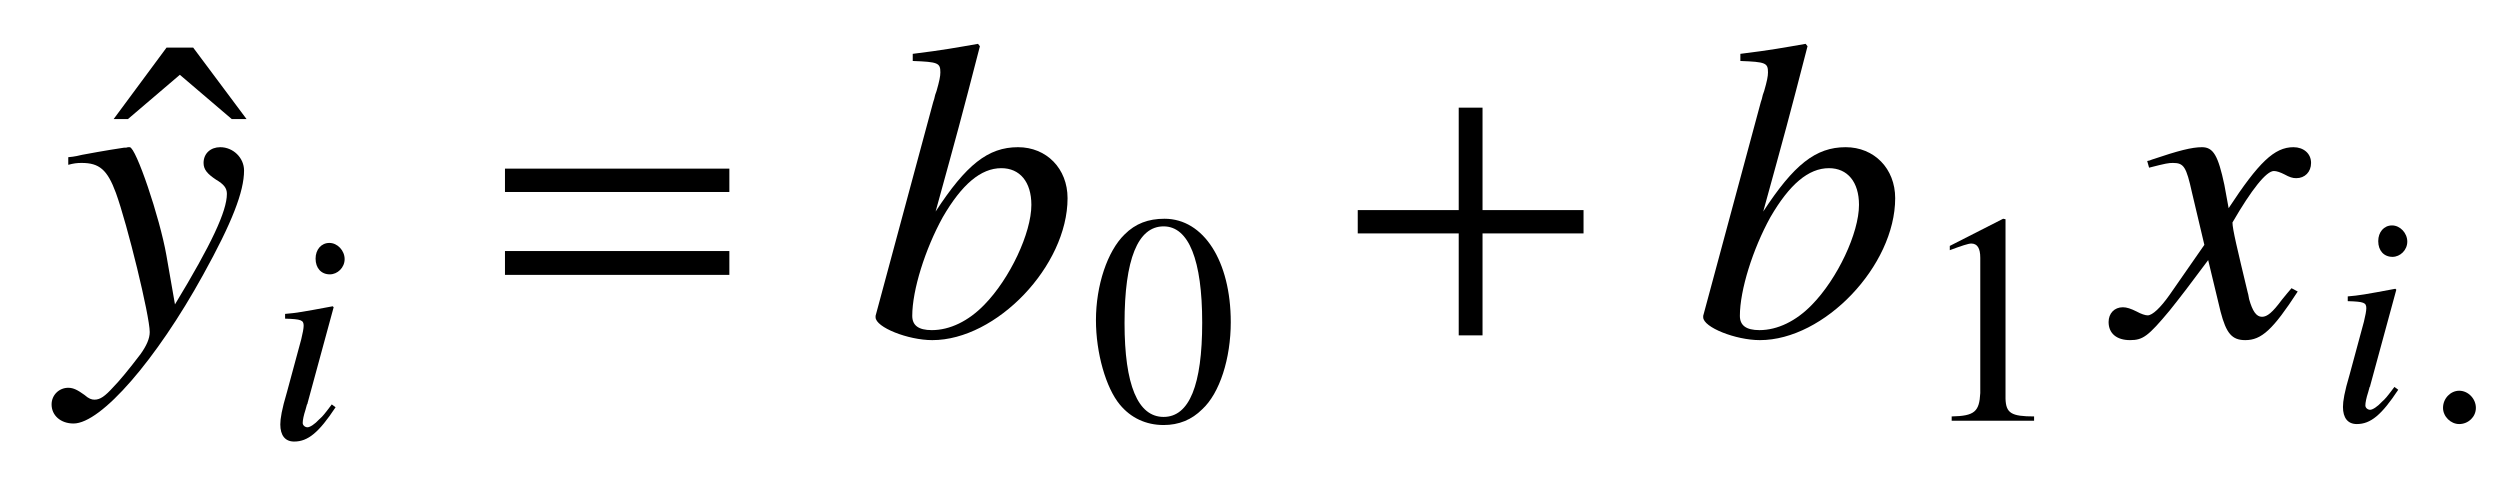
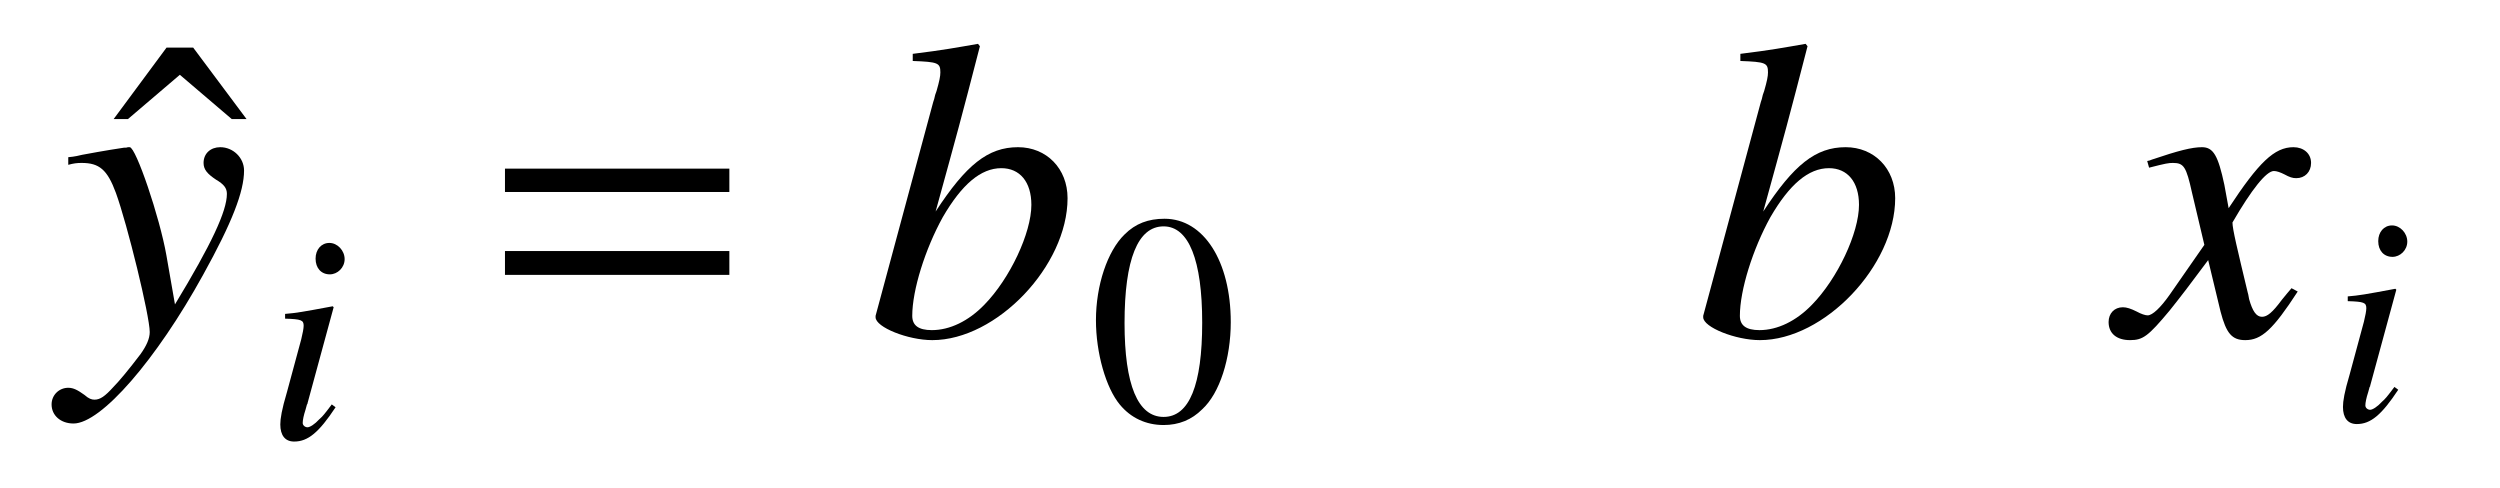
<svg xmlns="http://www.w3.org/2000/svg" xmlns:xlink="http://www.w3.org/1999/xlink" width="82pt" height="16pt" viewBox="0 0 82 16" version="1.1">
  <defs>
    <g>
      <symbol overflow="visible" id="glyph0-0">
        <path style="stroke:none;" d="" />
      </symbol>
      <symbol overflow="visible" id="glyph0-1">
        <path style="stroke:none;" d="M 4.516 -7.094 L 2.766 -9.438 L 1.891 -9.438 L 0.156 -7.094 L 0.625 -7.094 L 2.328 -8.547 L 4.031 -7.094 Z M 4.516 -7.094 " />
      </symbol>
      <symbol overflow="visible" id="glyph1-0">
-         <path style="stroke:none;" d="" />
-       </symbol>
+         </symbol>
      <symbol overflow="visible" id="glyph1-1">
        <path style="stroke:none;" d="M 0.203 -5.594 C 0.375 -5.641 0.484 -5.656 0.641 -5.656 C 1.219 -5.656 1.484 -5.438 1.766 -4.672 C 2.141 -3.641 2.875 -0.641 2.875 -0.109 C 2.875 0.109 2.766 0.344 2.578 0.609 C 2.188 1.125 1.859 1.516 1.688 1.688 C 1.406 2 1.25 2.109 1.062 2.109 C 0.969 2.109 0.875 2.078 0.734 1.953 C 0.516 1.797 0.375 1.719 0.203 1.719 C -0.094 1.719 -0.344 1.953 -0.344 2.266 C -0.344 2.625 -0.047 2.891 0.375 2.891 C 1.281 2.891 3.094 0.797 4.625 -1.984 C 5.578 -3.703 5.969 -4.719 5.969 -5.406 C 5.969 -5.828 5.609 -6.172 5.188 -6.172 C 4.875 -6.172 4.641 -5.969 4.641 -5.656 C 4.641 -5.438 4.766 -5.297 5.047 -5.109 C 5.312 -4.953 5.406 -4.828 5.406 -4.641 C 5.406 -4.078 4.906 -3 3.703 -1.016 L 3.422 -2.625 C 3.203 -3.875 2.422 -6.172 2.219 -6.172 L 2.156 -6.172 C 2.125 -6.156 2.094 -6.156 2.031 -6.156 C 1.922 -6.141 1.406 -6.062 0.656 -5.922 C 0.594 -5.906 0.406 -5.859 0.203 -5.844 Z M 0.203 -5.594 " />
      </symbol>
      <symbol overflow="visible" id="glyph1-2">
        <path style="stroke:none;" d="M 1.547 -9 C 2.375 -8.969 2.453 -8.938 2.453 -8.625 C 2.453 -8.5 2.422 -8.344 2.328 -8.016 C 2.297 -7.938 2.266 -7.844 2.25 -7.75 L 2.219 -7.656 L 0.328 -0.641 L 0.328 -0.594 C 0.328 -0.266 1.391 0.156 2.188 0.156 C 4.297 0.156 6.625 -2.281 6.625 -4.5 C 6.625 -5.469 5.938 -6.172 5 -6.172 C 4.016 -6.172 3.297 -5.594 2.297 -4.062 C 3.016 -6.672 3.125 -7.062 3.75 -9.484 L 3.688 -9.562 C 2.969 -9.438 2.562 -9.359 1.547 -9.234 Z M 4.453 -5.484 C 5.062 -5.484 5.438 -5.031 5.438 -4.281 C 5.438 -3.359 4.734 -1.859 3.891 -1 C 3.375 -0.469 2.766 -0.172 2.172 -0.172 C 1.734 -0.172 1.531 -0.328 1.531 -0.641 C 1.531 -1.484 1.953 -2.828 2.531 -3.875 C 3.156 -4.953 3.781 -5.484 4.453 -5.484 Z M 4.453 -5.484 " />
      </symbol>
      <symbol overflow="visible" id="glyph1-3">
        <path style="stroke:none;" d="M 5.625 -1.547 C 5.516 -1.422 5.453 -1.344 5.312 -1.172 C 5 -0.75 4.828 -0.609 4.656 -0.609 C 4.469 -0.609 4.344 -0.797 4.234 -1.188 C 4.203 -1.344 4.203 -1.375 4.188 -1.406 C 3.844 -2.844 3.688 -3.484 3.688 -3.703 C 4.312 -4.781 4.797 -5.391 5.047 -5.391 C 5.141 -5.391 5.266 -5.344 5.391 -5.281 C 5.562 -5.188 5.656 -5.156 5.781 -5.156 C 6.062 -5.156 6.266 -5.359 6.266 -5.656 C 6.266 -5.969 6.016 -6.172 5.688 -6.172 C 5.062 -6.172 4.547 -5.672 3.562 -4.172 L 3.422 -4.938 C 3.219 -5.891 3.062 -6.172 2.688 -6.172 C 2.359 -6.172 1.922 -6.062 1.047 -5.766 C 0.969 -5.734 0.969 -5.734 0.891 -5.719 L 0.953 -5.5 C 1.5 -5.641 1.594 -5.656 1.734 -5.656 C 2.094 -5.656 2.172 -5.531 2.359 -4.688 L 2.766 -2.969 L 1.625 -1.328 C 1.328 -0.906 1.062 -0.656 0.906 -0.656 C 0.828 -0.656 0.688 -0.703 0.547 -0.781 C 0.359 -0.875 0.219 -0.922 0.094 -0.922 C -0.188 -0.922 -0.375 -0.719 -0.375 -0.438 C -0.375 -0.062 -0.109 0.156 0.328 0.156 C 0.75 0.156 0.922 0.031 1.625 -0.812 C 2 -1.281 2.312 -1.688 2.891 -2.469 L 3.297 -0.781 C 3.484 -0.062 3.672 0.156 4.109 0.156 C 4.641 0.156 5.016 -0.188 5.828 -1.438 Z M 5.625 -1.547 " />
      </symbol>
      <symbol overflow="visible" id="glyph2-0">
        <path style="stroke:none;" d="" />
      </symbol>
      <symbol overflow="visible" id="glyph2-1">
        <path style="stroke:none;" d="M 2.172 -1.109 C 1.938 -0.797 1.875 -0.719 1.766 -0.625 C 1.609 -0.453 1.453 -0.359 1.375 -0.359 C 1.297 -0.359 1.219 -0.422 1.219 -0.5 C 1.219 -0.594 1.25 -0.75 1.312 -0.938 L 1.359 -1.109 L 1.375 -1.125 L 1.375 -1.141 L 2.234 -4.297 L 2.203 -4.328 C 1.203 -4.141 1.016 -4.109 0.641 -4.078 L 0.641 -3.922 C 1.172 -3.906 1.25 -3.875 1.25 -3.688 C 1.25 -3.609 1.219 -3.438 1.172 -3.25 L 0.703 -1.516 C 0.531 -0.938 0.484 -0.641 0.484 -0.453 C 0.484 -0.094 0.641 0.109 0.938 0.109 C 1.391 0.109 1.75 -0.188 2.297 -1.016 Z M 2.094 -6.406 C 1.828 -6.406 1.641 -6.188 1.641 -5.891 C 1.641 -5.578 1.828 -5.375 2.109 -5.375 C 2.359 -5.375 2.594 -5.594 2.594 -5.875 C 2.594 -6.156 2.359 -6.406 2.094 -6.406 Z M 2.094 -6.406 " />
      </symbol>
      <symbol overflow="visible" id="glyph3-0">
        <path style="stroke:none;" d="" />
      </symbol>
      <symbol overflow="visible" id="glyph3-1">
        <path style="stroke:none;" d="M 7.516 -5.469 L 0.156 -5.469 L 0.156 -4.703 L 7.516 -4.703 Z M 7.516 -2.766 L 0.156 -2.766 L 0.156 -1.984 L 7.516 -1.984 Z M 7.516 -2.766 " />
      </symbol>
      <symbol overflow="visible" id="glyph3-2">
-         <path style="stroke:none;" d="M 4.234 -7.469 L 3.453 -7.469 L 3.453 -4.109 L 0.141 -4.109 L 0.141 -3.344 L 3.453 -3.344 L 3.453 0 L 4.234 0 L 4.234 -3.344 L 7.547 -3.344 L 7.547 -4.109 L 4.234 -4.109 Z M 4.234 -7.469 " />
-       </symbol>
+         </symbol>
      <symbol overflow="visible" id="glyph4-0">
-         <path style="stroke:none;" d="" />
-       </symbol>
+         </symbol>
      <symbol overflow="visible" id="glyph4-1">
        <path style="stroke:none;" d="M 2.484 -6.625 C 1.953 -6.625 1.531 -6.469 1.172 -6.109 C 0.609 -5.562 0.234 -4.438 0.234 -3.297 C 0.234 -2.219 0.562 -1.078 1.016 -0.531 C 1.375 -0.094 1.875 0.141 2.453 0.141 C 2.953 0.141 3.375 -0.031 3.719 -0.375 C 4.297 -0.906 4.656 -2.047 4.656 -3.234 C 4.656 -5.234 3.766 -6.625 2.484 -6.625 Z M 2.453 -6.375 C 3.281 -6.375 3.719 -5.266 3.719 -3.219 C 3.719 -1.172 3.297 -0.125 2.453 -0.125 C 1.609 -0.125 1.172 -1.172 1.172 -3.203 C 1.172 -5.297 1.609 -6.375 2.453 -6.375 Z M 2.453 -6.375 " />
      </symbol>
      <symbol overflow="visible" id="glyph4-2">
-         <path style="stroke:none;" d="M 1.156 0 L 3.859 0 L 3.859 -0.141 C 3.109 -0.141 2.938 -0.25 2.922 -0.719 L 2.922 -6.609 L 2.844 -6.625 L 1.094 -5.734 L 1.094 -5.594 C 1.469 -5.734 1.703 -5.812 1.797 -5.812 C 2 -5.812 2.094 -5.656 2.094 -5.344 L 2.094 -0.906 C 2.062 -0.297 1.906 -0.156 1.156 -0.141 Z M 1.156 0 " />
-       </symbol>
+         </symbol>
      <symbol overflow="visible" id="glyph4-3">
-         <path style="stroke:none;" d="M 1.219 -0.984 C 0.938 -0.984 0.688 -0.734 0.688 -0.422 C 0.688 -0.141 0.938 0.109 1.219 0.109 C 1.516 0.109 1.766 -0.125 1.766 -0.422 C 1.766 -0.719 1.516 -0.984 1.219 -0.984 Z M 1.219 -0.984 " />
-       </symbol>
+         </symbol>
    </g>
  </defs>
  <g id="surface1">
    <g style="fill:rgb(0%,0%,0%);fill-opacity:1;">
      <use xlink:href="#glyph0-1" x="3.571" y="11" />
    </g>
    <g style="fill:rgb(0%,0%,0%);fill-opacity:1;">
      <use xlink:href="#glyph1-1" x="2.036" y="11" />
    </g>
    <g style="fill:rgb(0%,0%,0%);fill-opacity:1;">
      <use xlink:href="#glyph2-1" x="8.71" y="14.374" />
    </g>
    <g style="fill:rgb(0%,0%,0%);fill-opacity:1;">
      <use xlink:href="#glyph3-1" x="16.407" y="11" />
    </g>
    <g style="fill:rgb(0%,0%,0%);fill-opacity:1;">
      <use xlink:href="#glyph1-2" x="28.391" y="11" />
    </g>
    <g style="fill:rgb(0%,0%,0%);fill-opacity:1;">
      <use xlink:href="#glyph4-1" x="35.713" y="13.8" />
    </g>
    <g style="fill:rgb(0%,0%,0%);fill-opacity:1;">
      <use xlink:href="#glyph3-2" x="44.393" y="11" />
    </g>
    <g style="fill:rgb(0%,0%,0%);fill-opacity:1;">
      <use xlink:href="#glyph1-2" x="55.537" y="11" />
    </g>
    <g style="fill:rgb(0%,0%,0%);fill-opacity:1;">
      <use xlink:href="#glyph4-2" x="62.859" y="13.8" />
    </g>
    <g style="fill:rgb(0%,0%,0%);fill-opacity:1;">
      <use xlink:href="#glyph1-3" x="69.537" y="11" />
    </g>
    <g style="fill:rgb(0%,0%,0%);fill-opacity:1;">
      <use xlink:href="#glyph2-1" x="76.365" y="13.8" />
    </g>
    <g style="fill:rgb(0%,0%,0%);fill-opacity:1;">
      <use xlink:href="#glyph4-3" x="79.443" y="13.8" />
    </g>
  </g>
</svg>